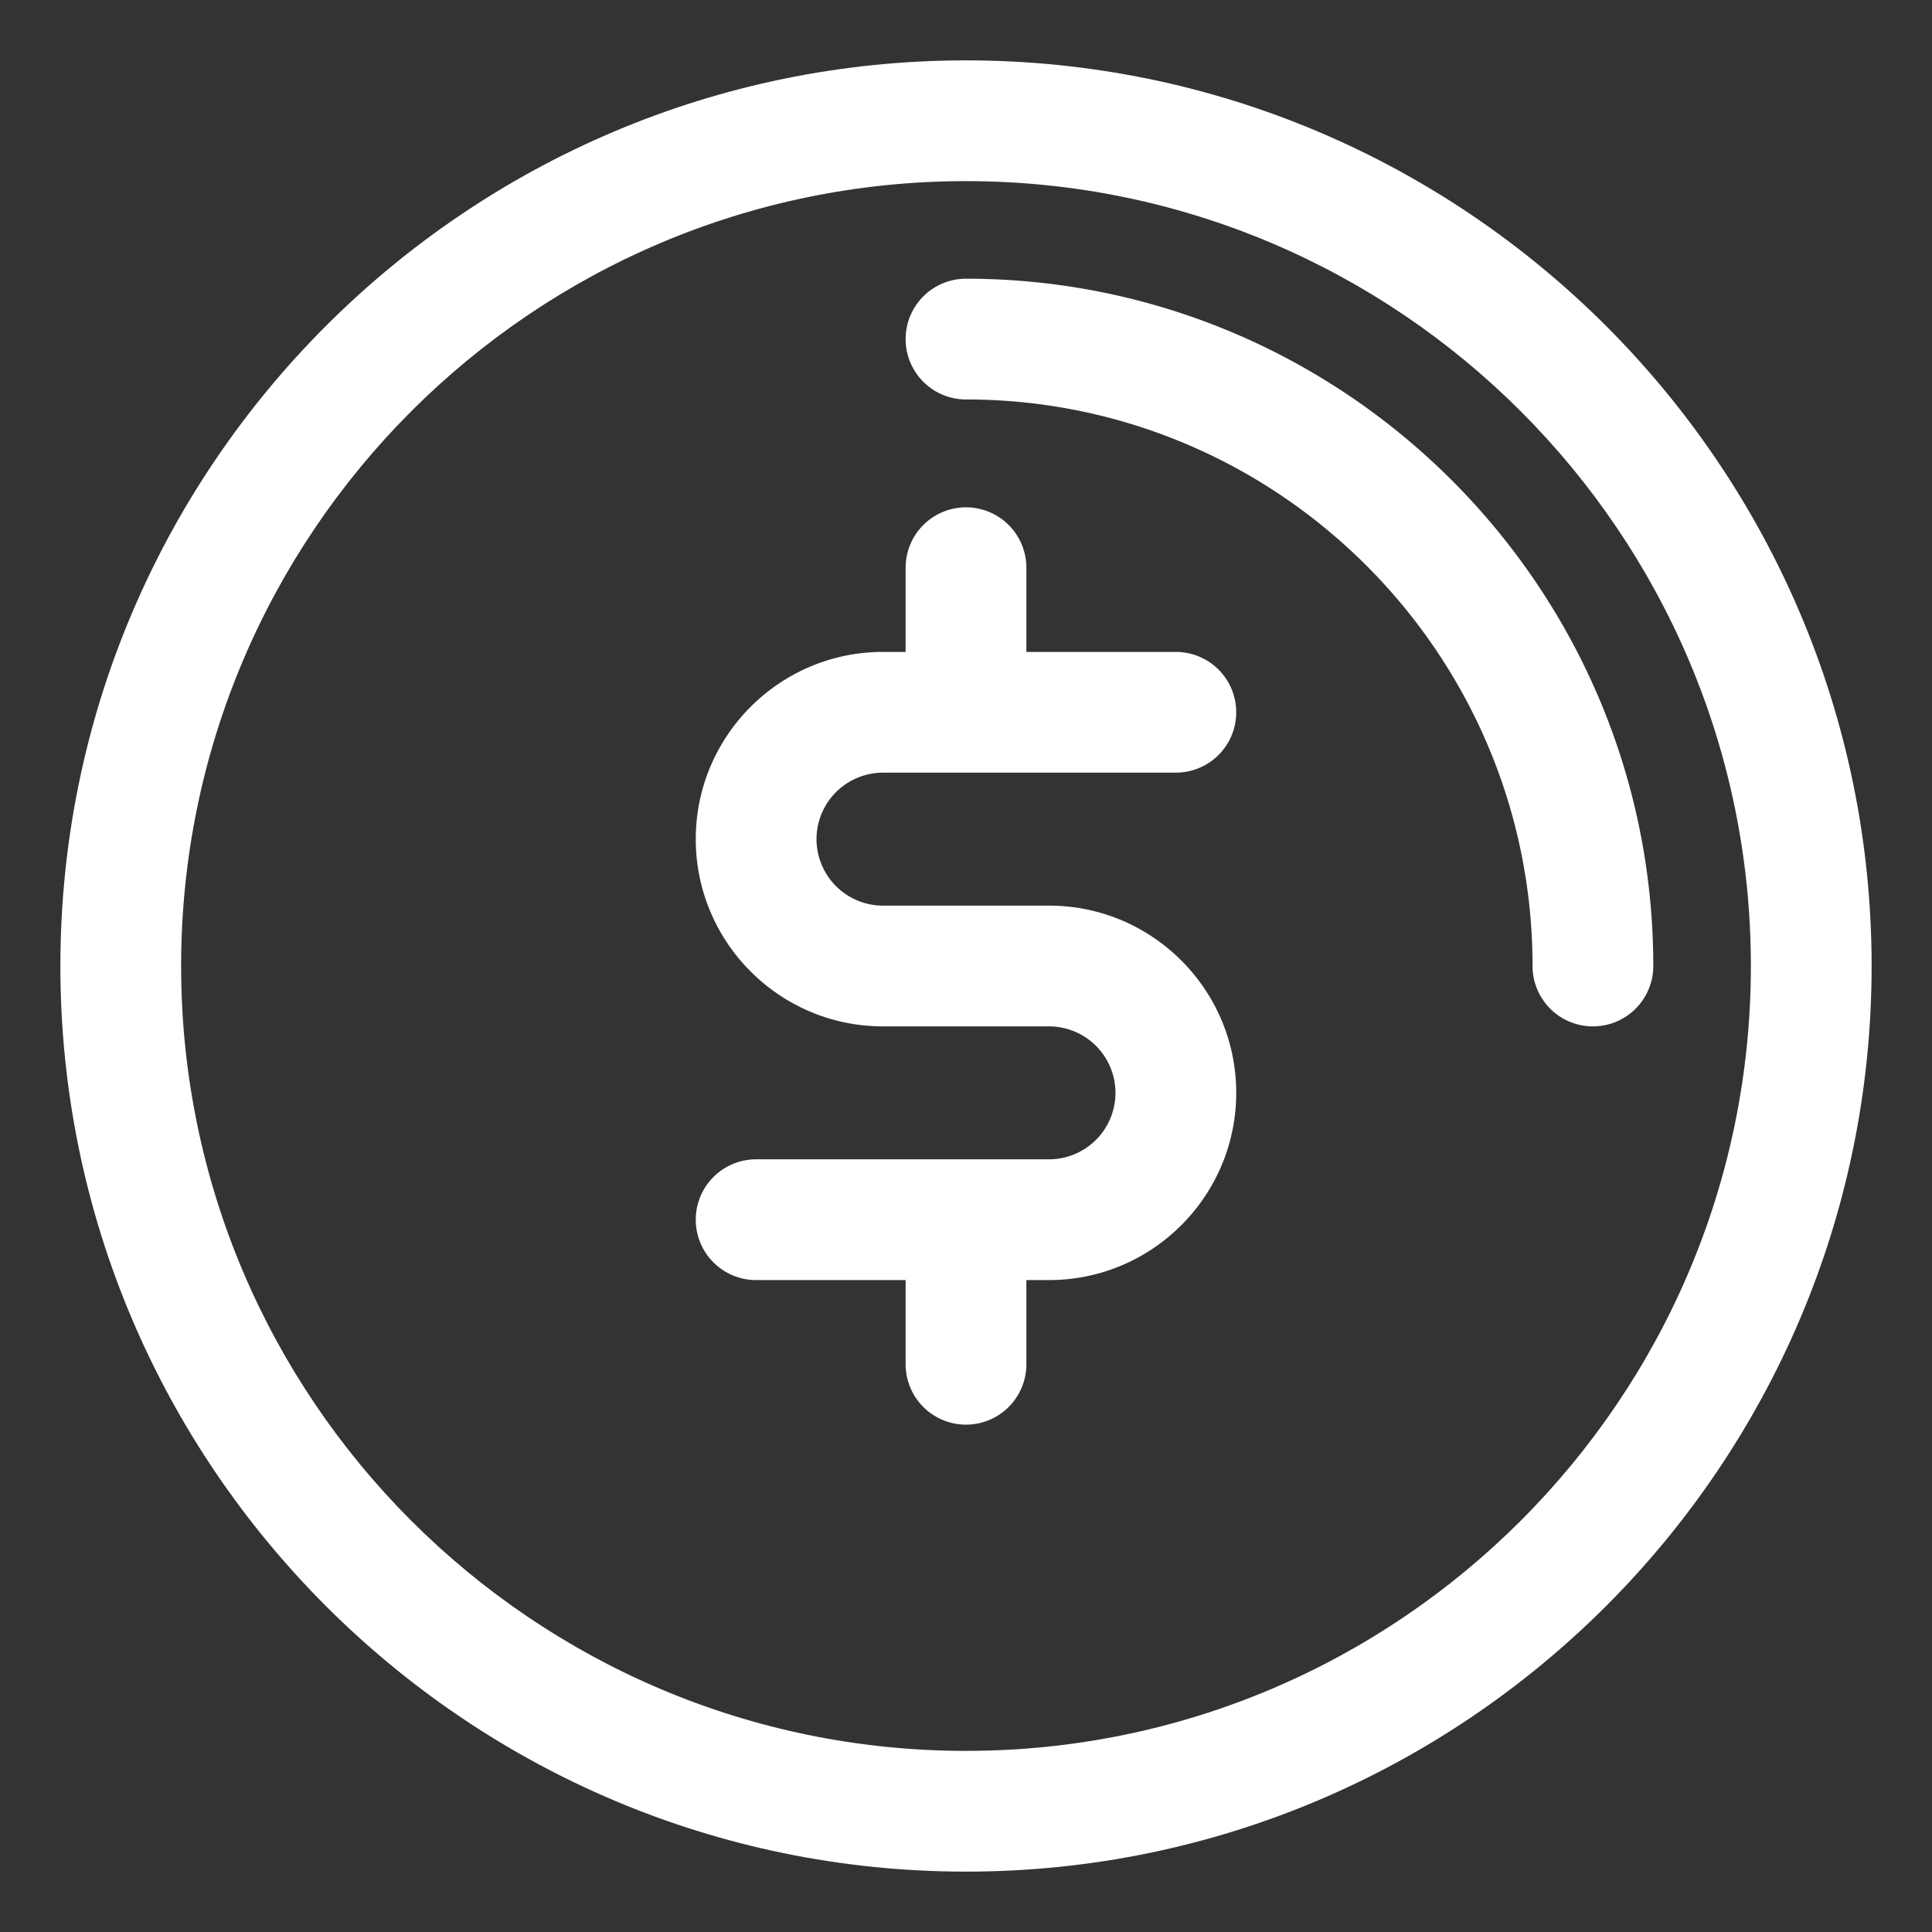
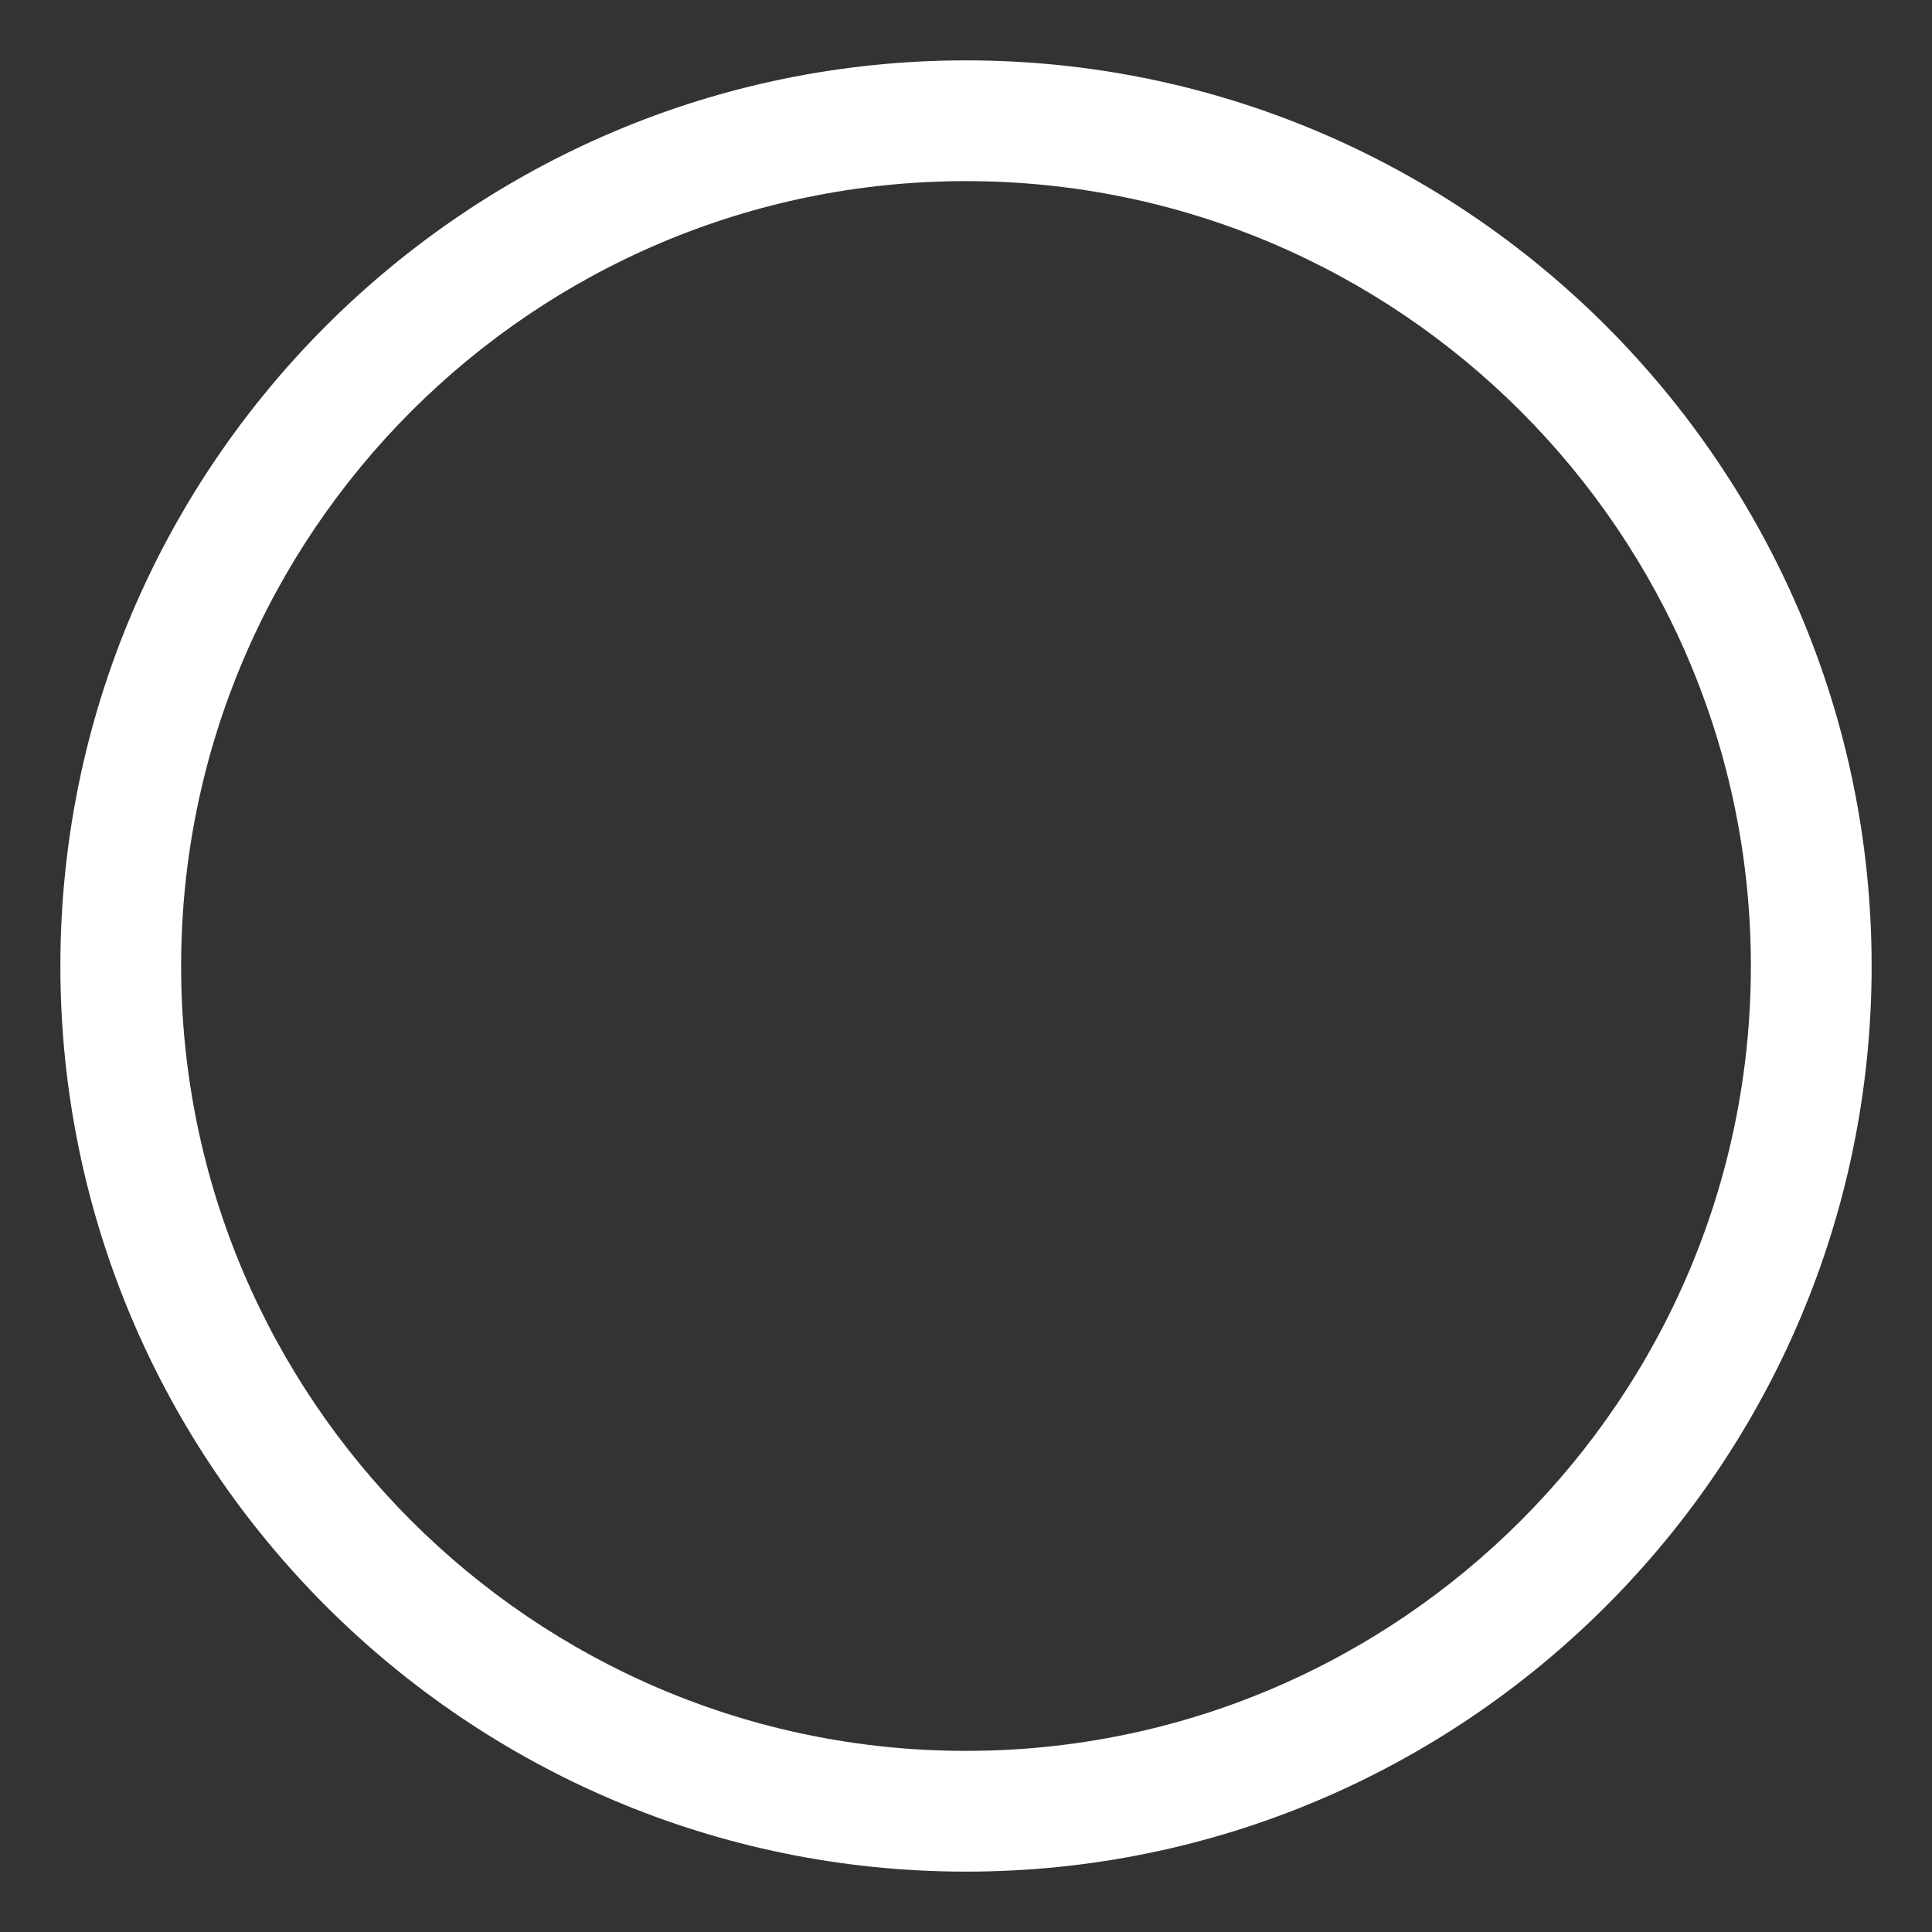
<svg xmlns="http://www.w3.org/2000/svg" version="1.1" width="512" height="512" x="0" y="0" viewBox="0 0 128 128" style="enable-background:new 0 0 512 512" xml:space="preserve" class="">
  <rect x="0" y="0" width="128" height="128" fill="#333333" stroke="none" />
  <g>
    <path d="M64 4C30.916 4 4 30.916 4 64s26.916 60 60 60 60-26.916 60-60S97.084 4 64 4zm0 112c-28.673 0-52-23.327-52-52s23.327-52 52-52 52 23.327 52 52-23.327 52-52 52z" fill="#ffffff" data-original="#000000" class="" />
-     <path d="M64 18.465a4 4 0 0 0 0 8c20.697 0 37.535 16.838 37.535 37.535a4 4 0 0 0 8 0c0-25.108-20.427-45.535-45.535-45.535z" fill="#ffffff" data-original="#000000" class="" />
-     <path d="M58.498 51.191h19.405a4 4 0 0 0 0-8H68v-5.579a4 4 0 0 0-8 0v5.579h-1.502c-6.839 0-12.402 5.563-12.402 12.406 0 6.84 5.563 12.403 12.402 12.403h11.004a4.407 4.407 0 0 1 4.401 4.406 4.406 4.406 0 0 1-4.401 4.402H50.096a4 4 0 0 0 0 8H60v5.578a4 4 0 0 0 8 0v-5.578h1.502c6.838 0 12.401-5.563 12.401-12.407C81.903 65.563 76.34 60 69.502 60H58.498a4.408 4.408 0 0 1-4.402-4.406 4.408 4.408 0 0 1 4.402-4.403z" fill="#ffffff" data-original="#000000" class="" />
  </g>
</svg>